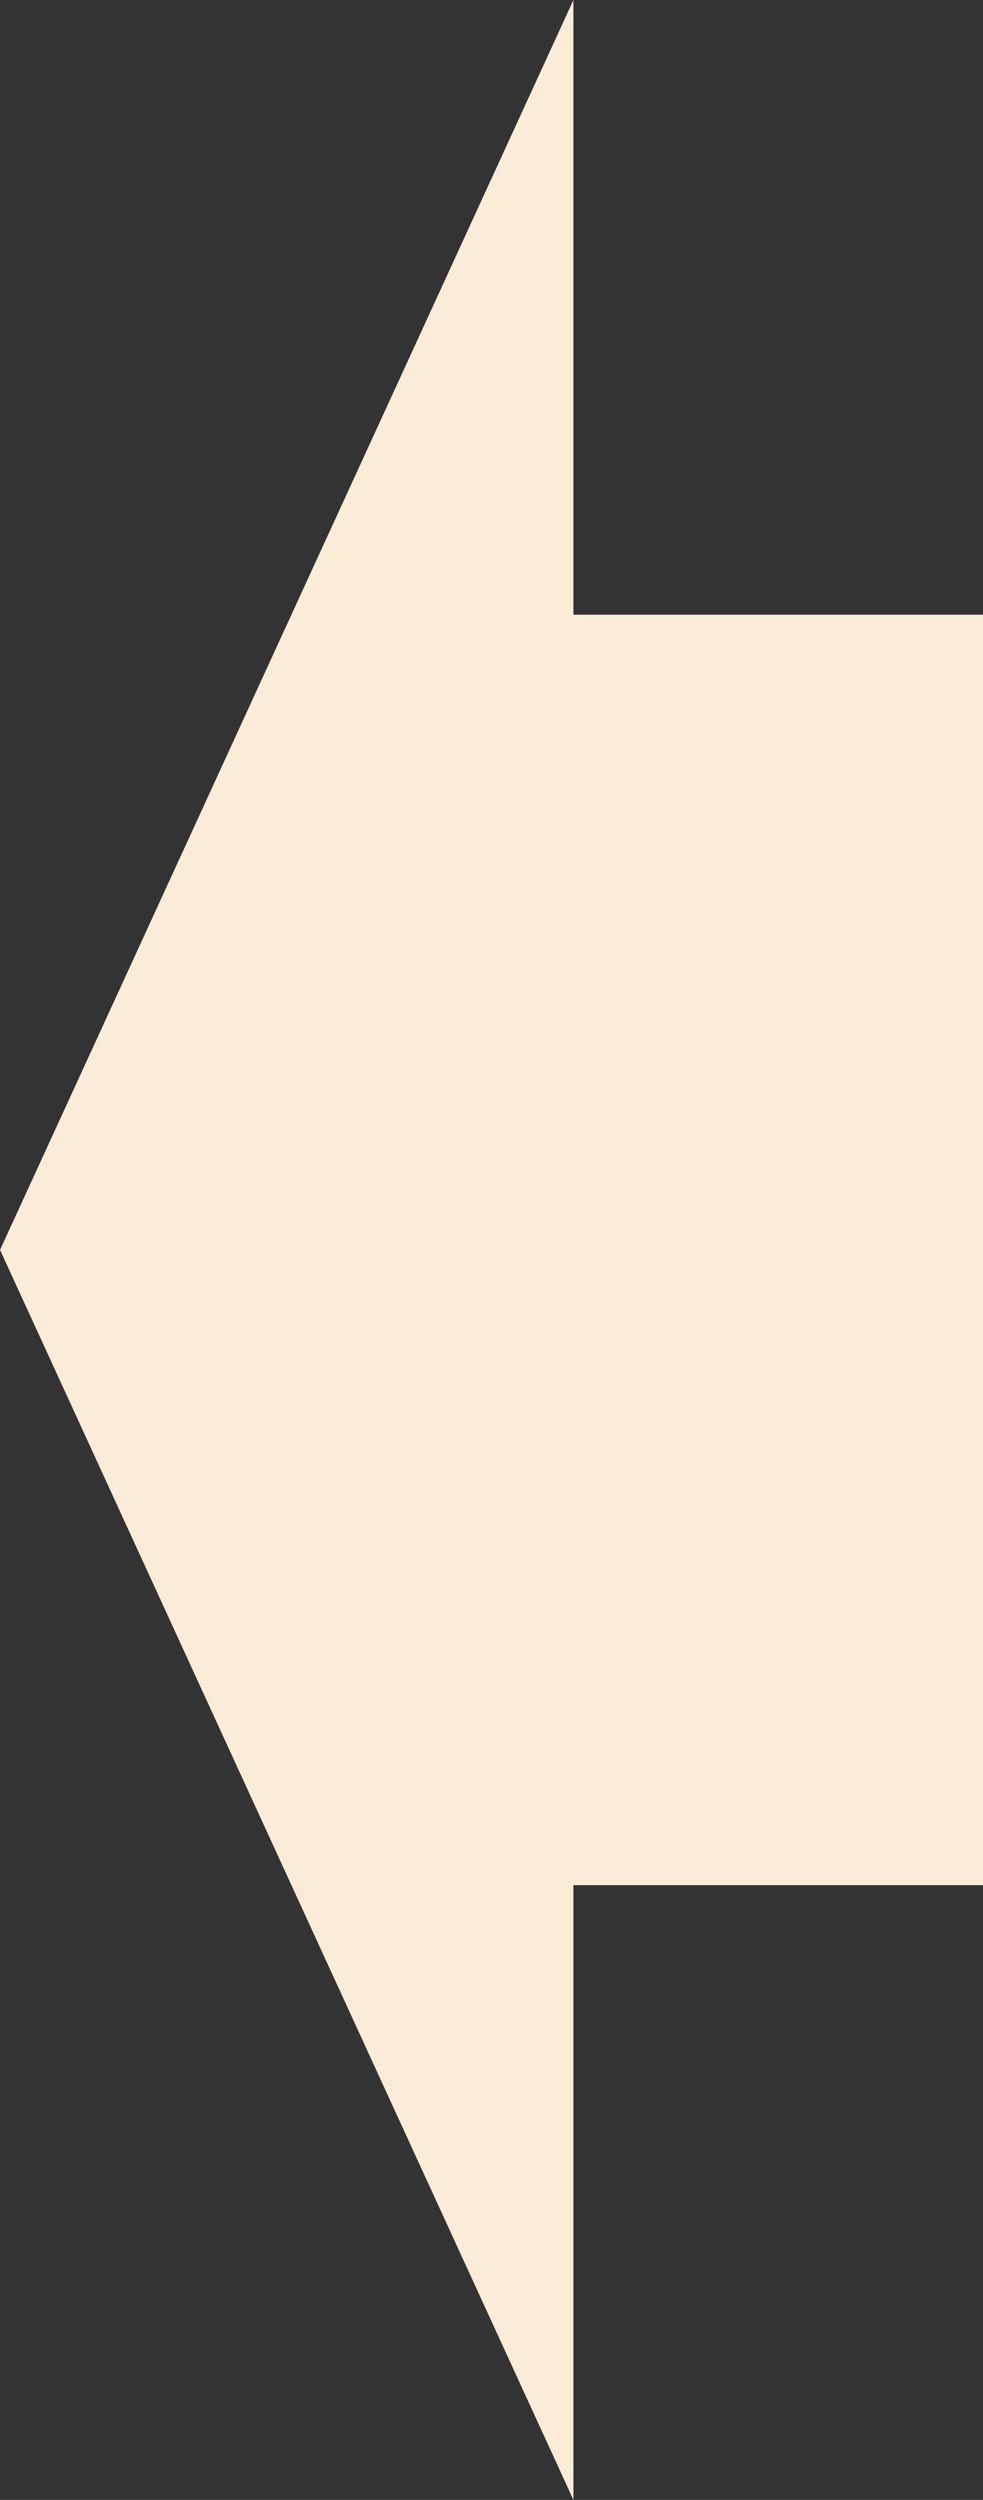
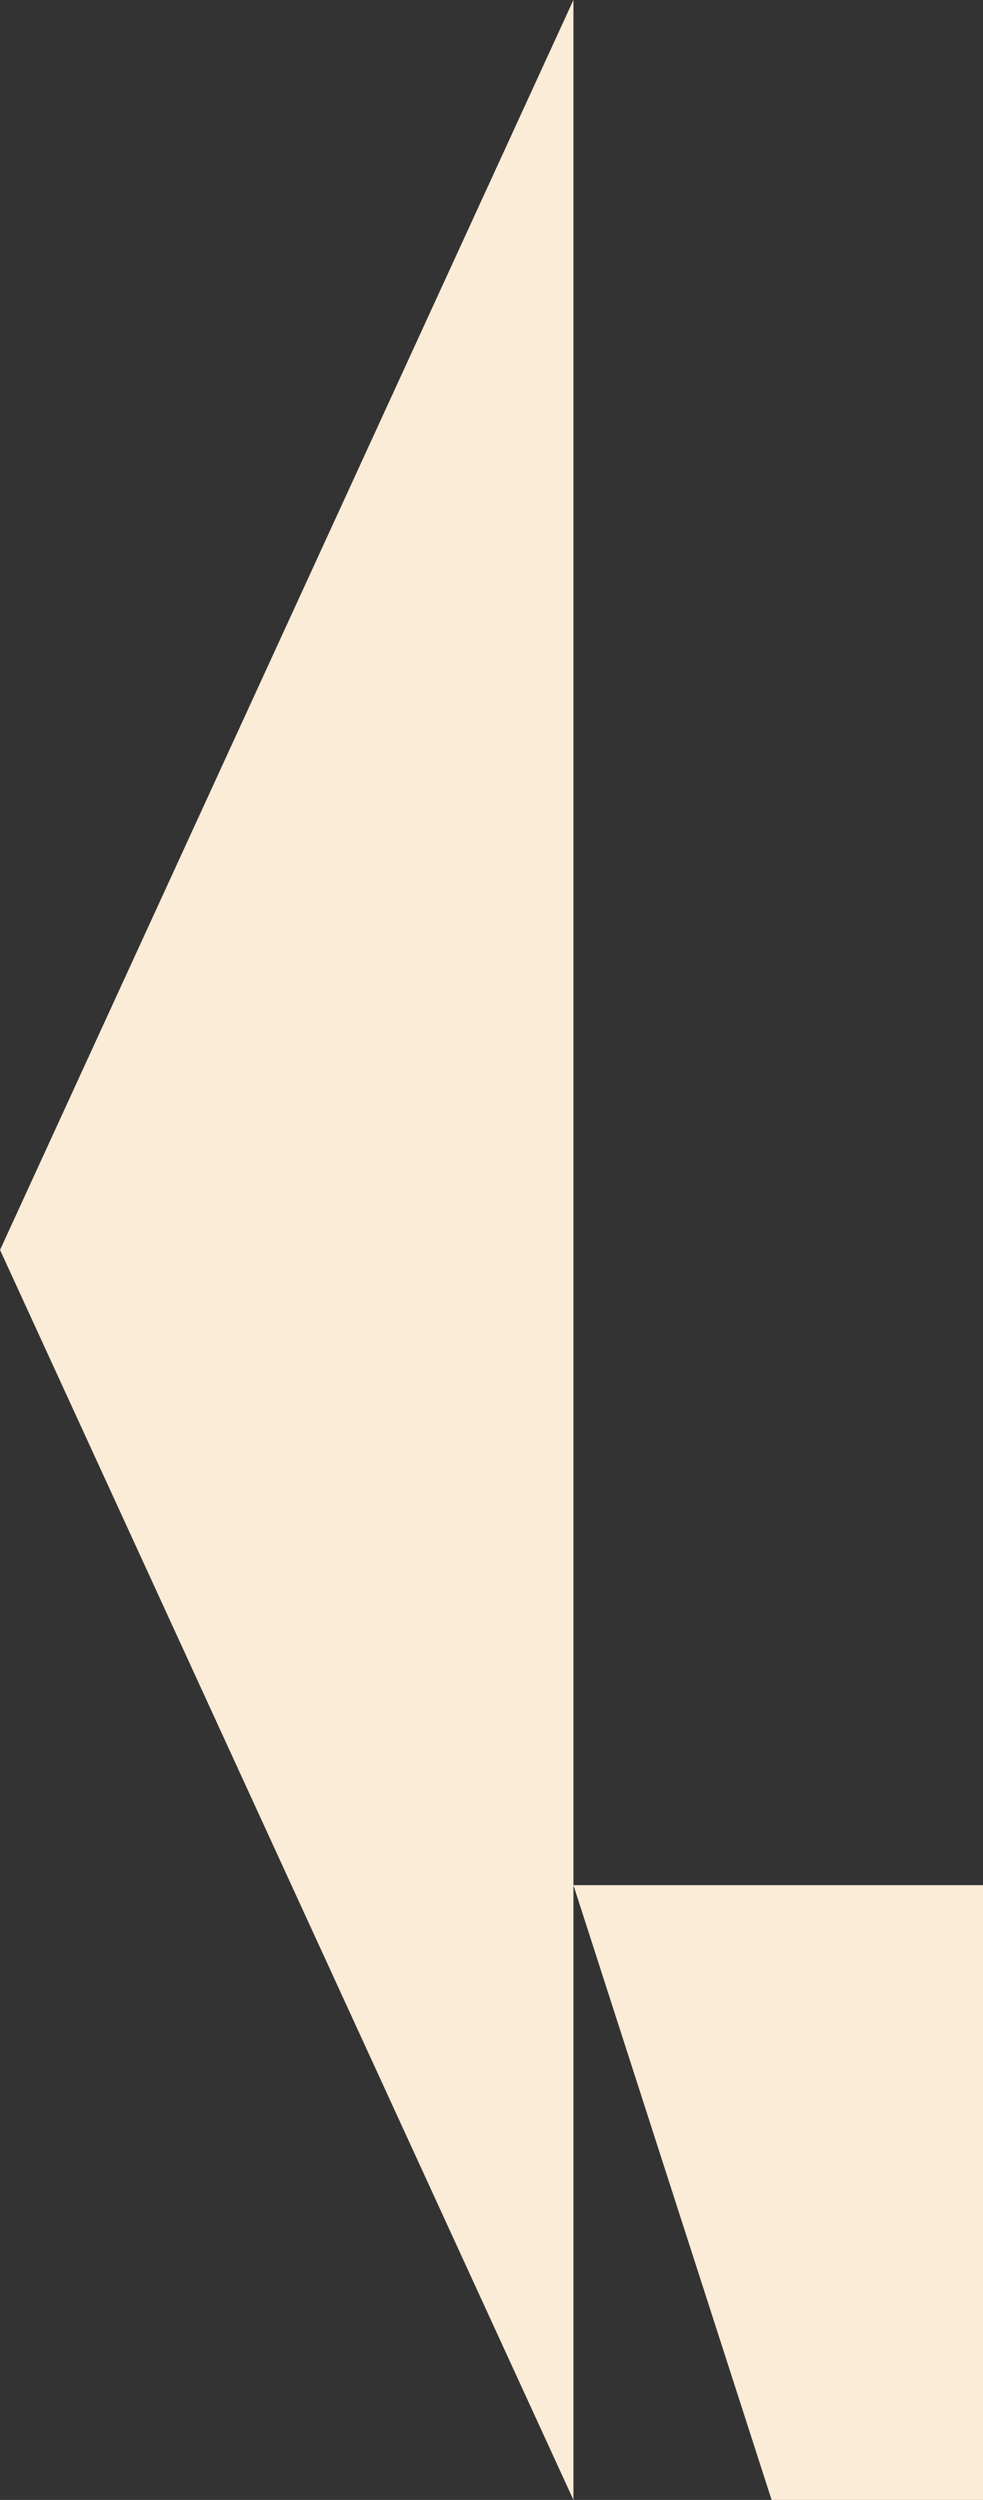
<svg xmlns="http://www.w3.org/2000/svg" width="24.001" height="60.999">
  <rect width="100%" height="100%" fill="#333333" stroke="none" />
-   <path d="m.001 30.499 14-30.5v61Zm14 15.5v-31h10v31Z" fill="#fbecd7" />
+   <path d="m.001 30.499 14-30.5v61Zm14 15.5h10v31Z" fill="#fbecd7" />
</svg>